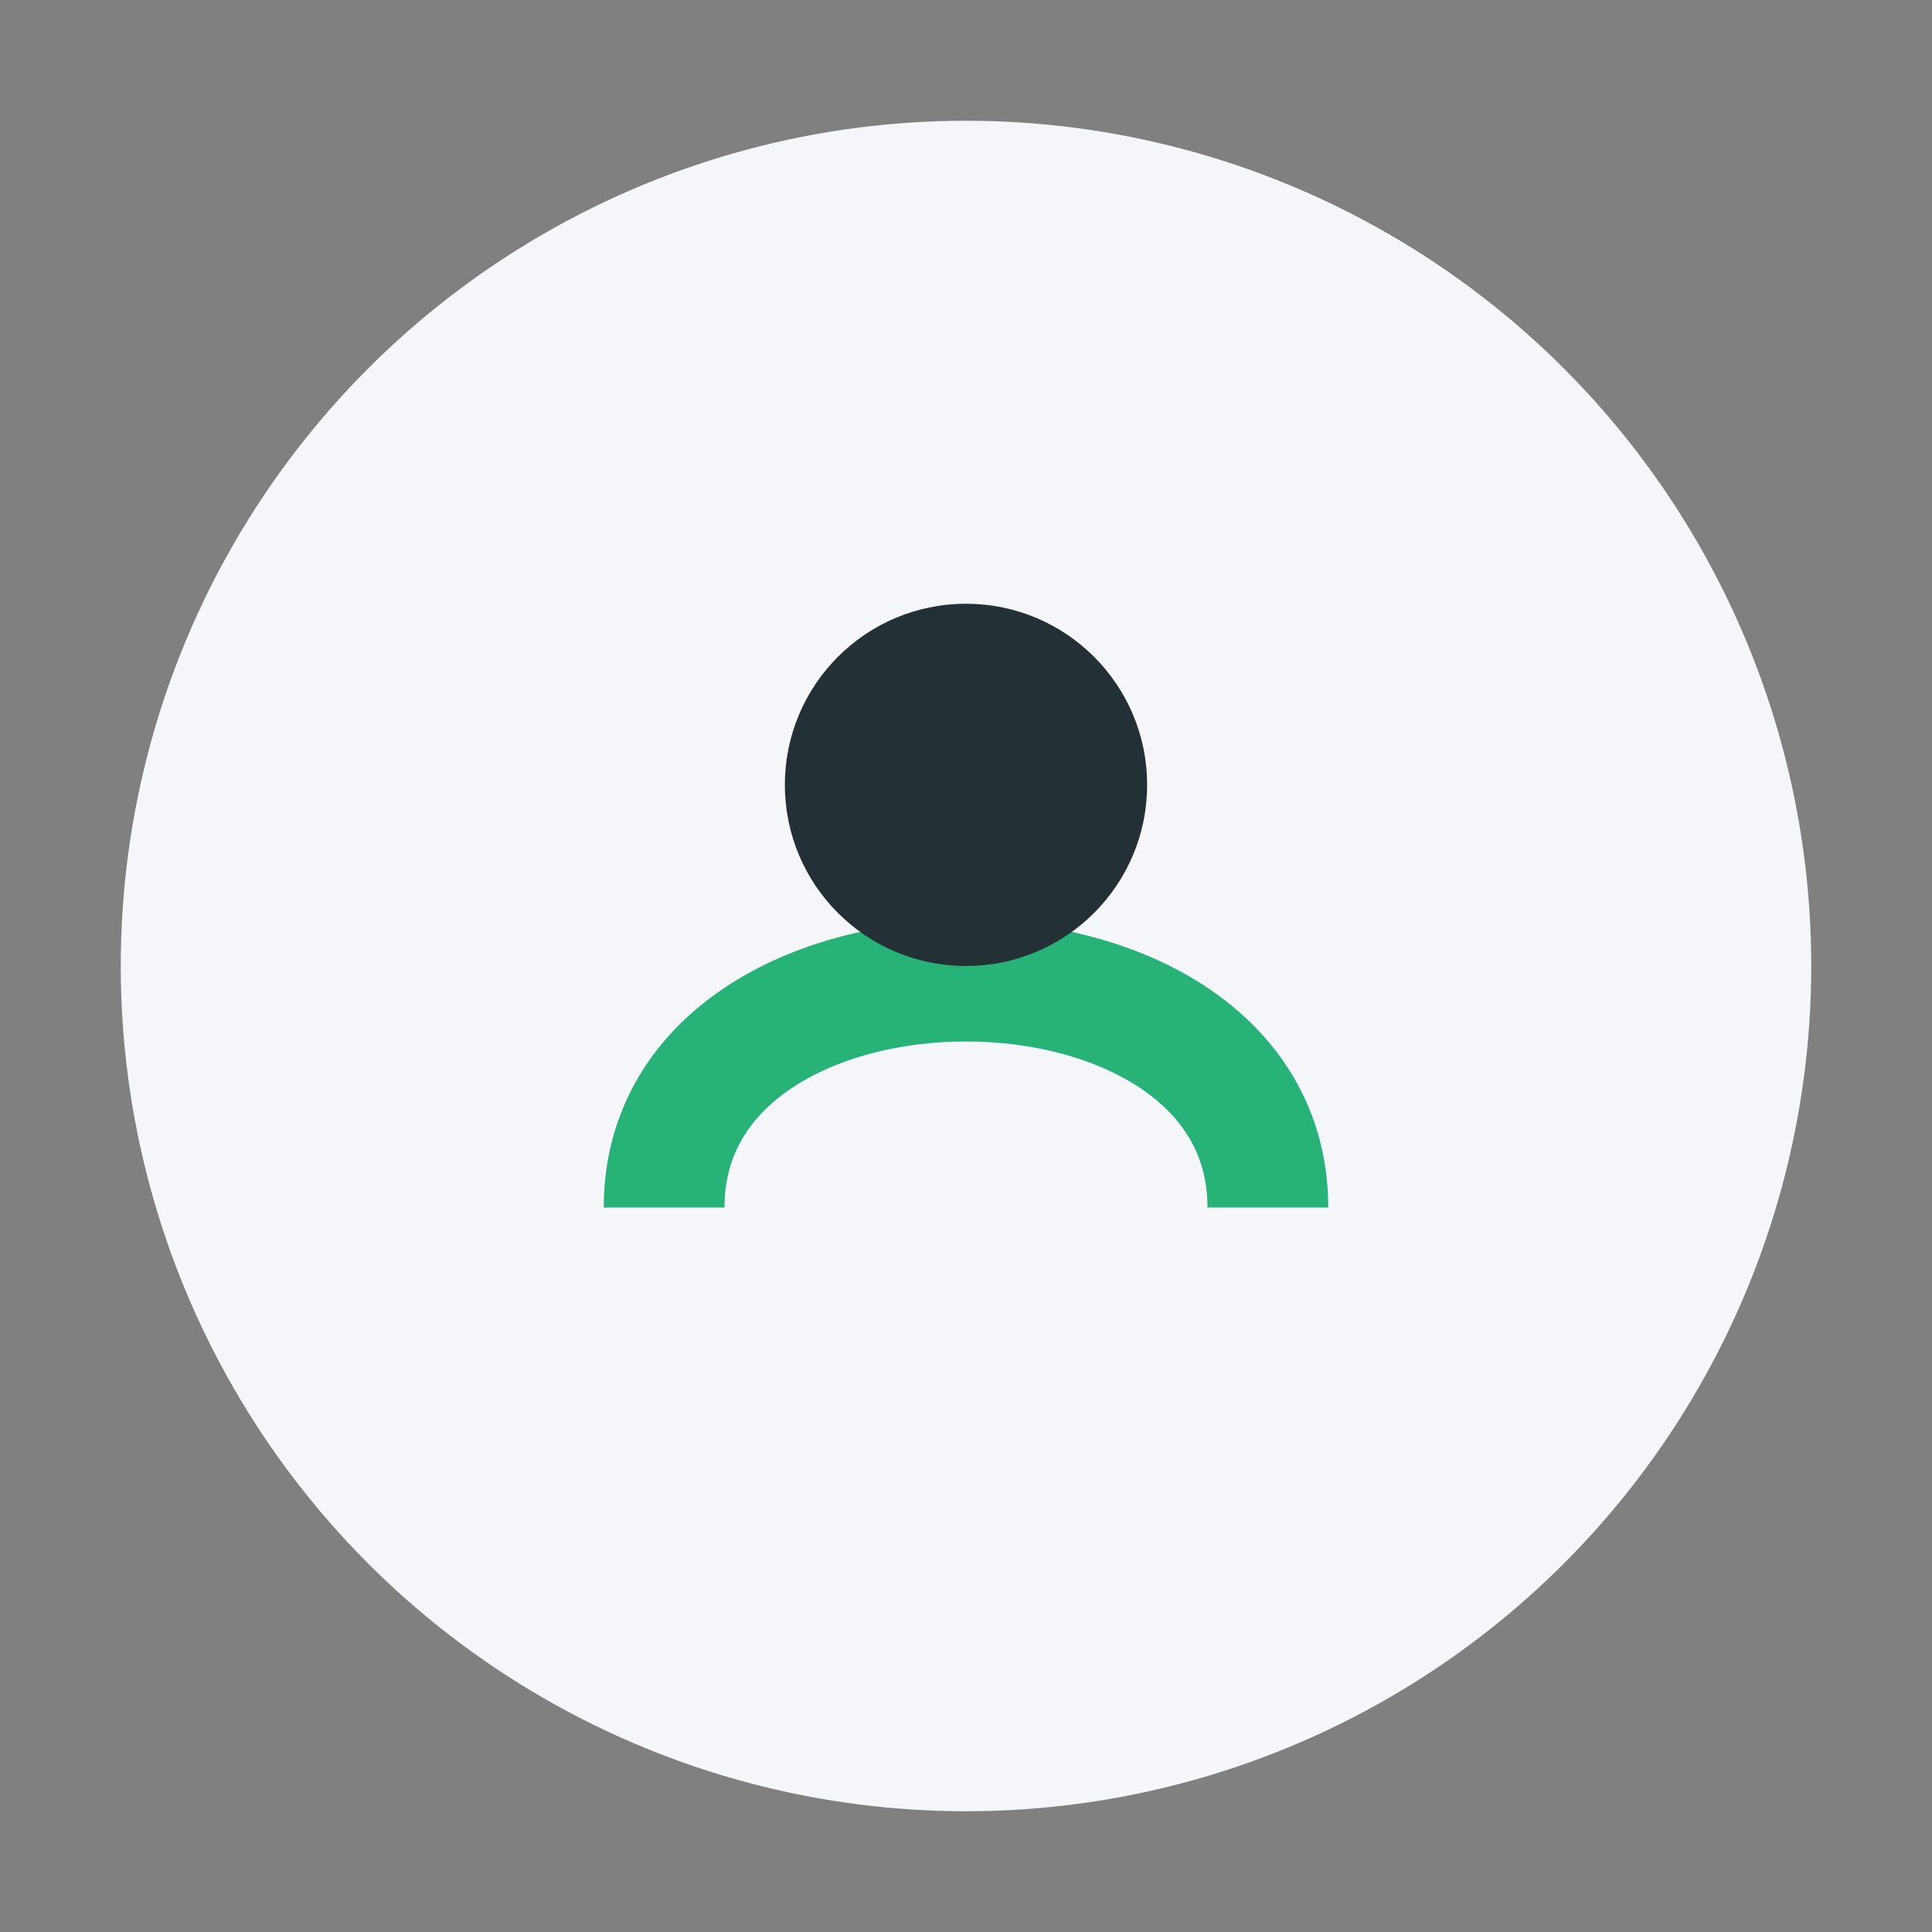
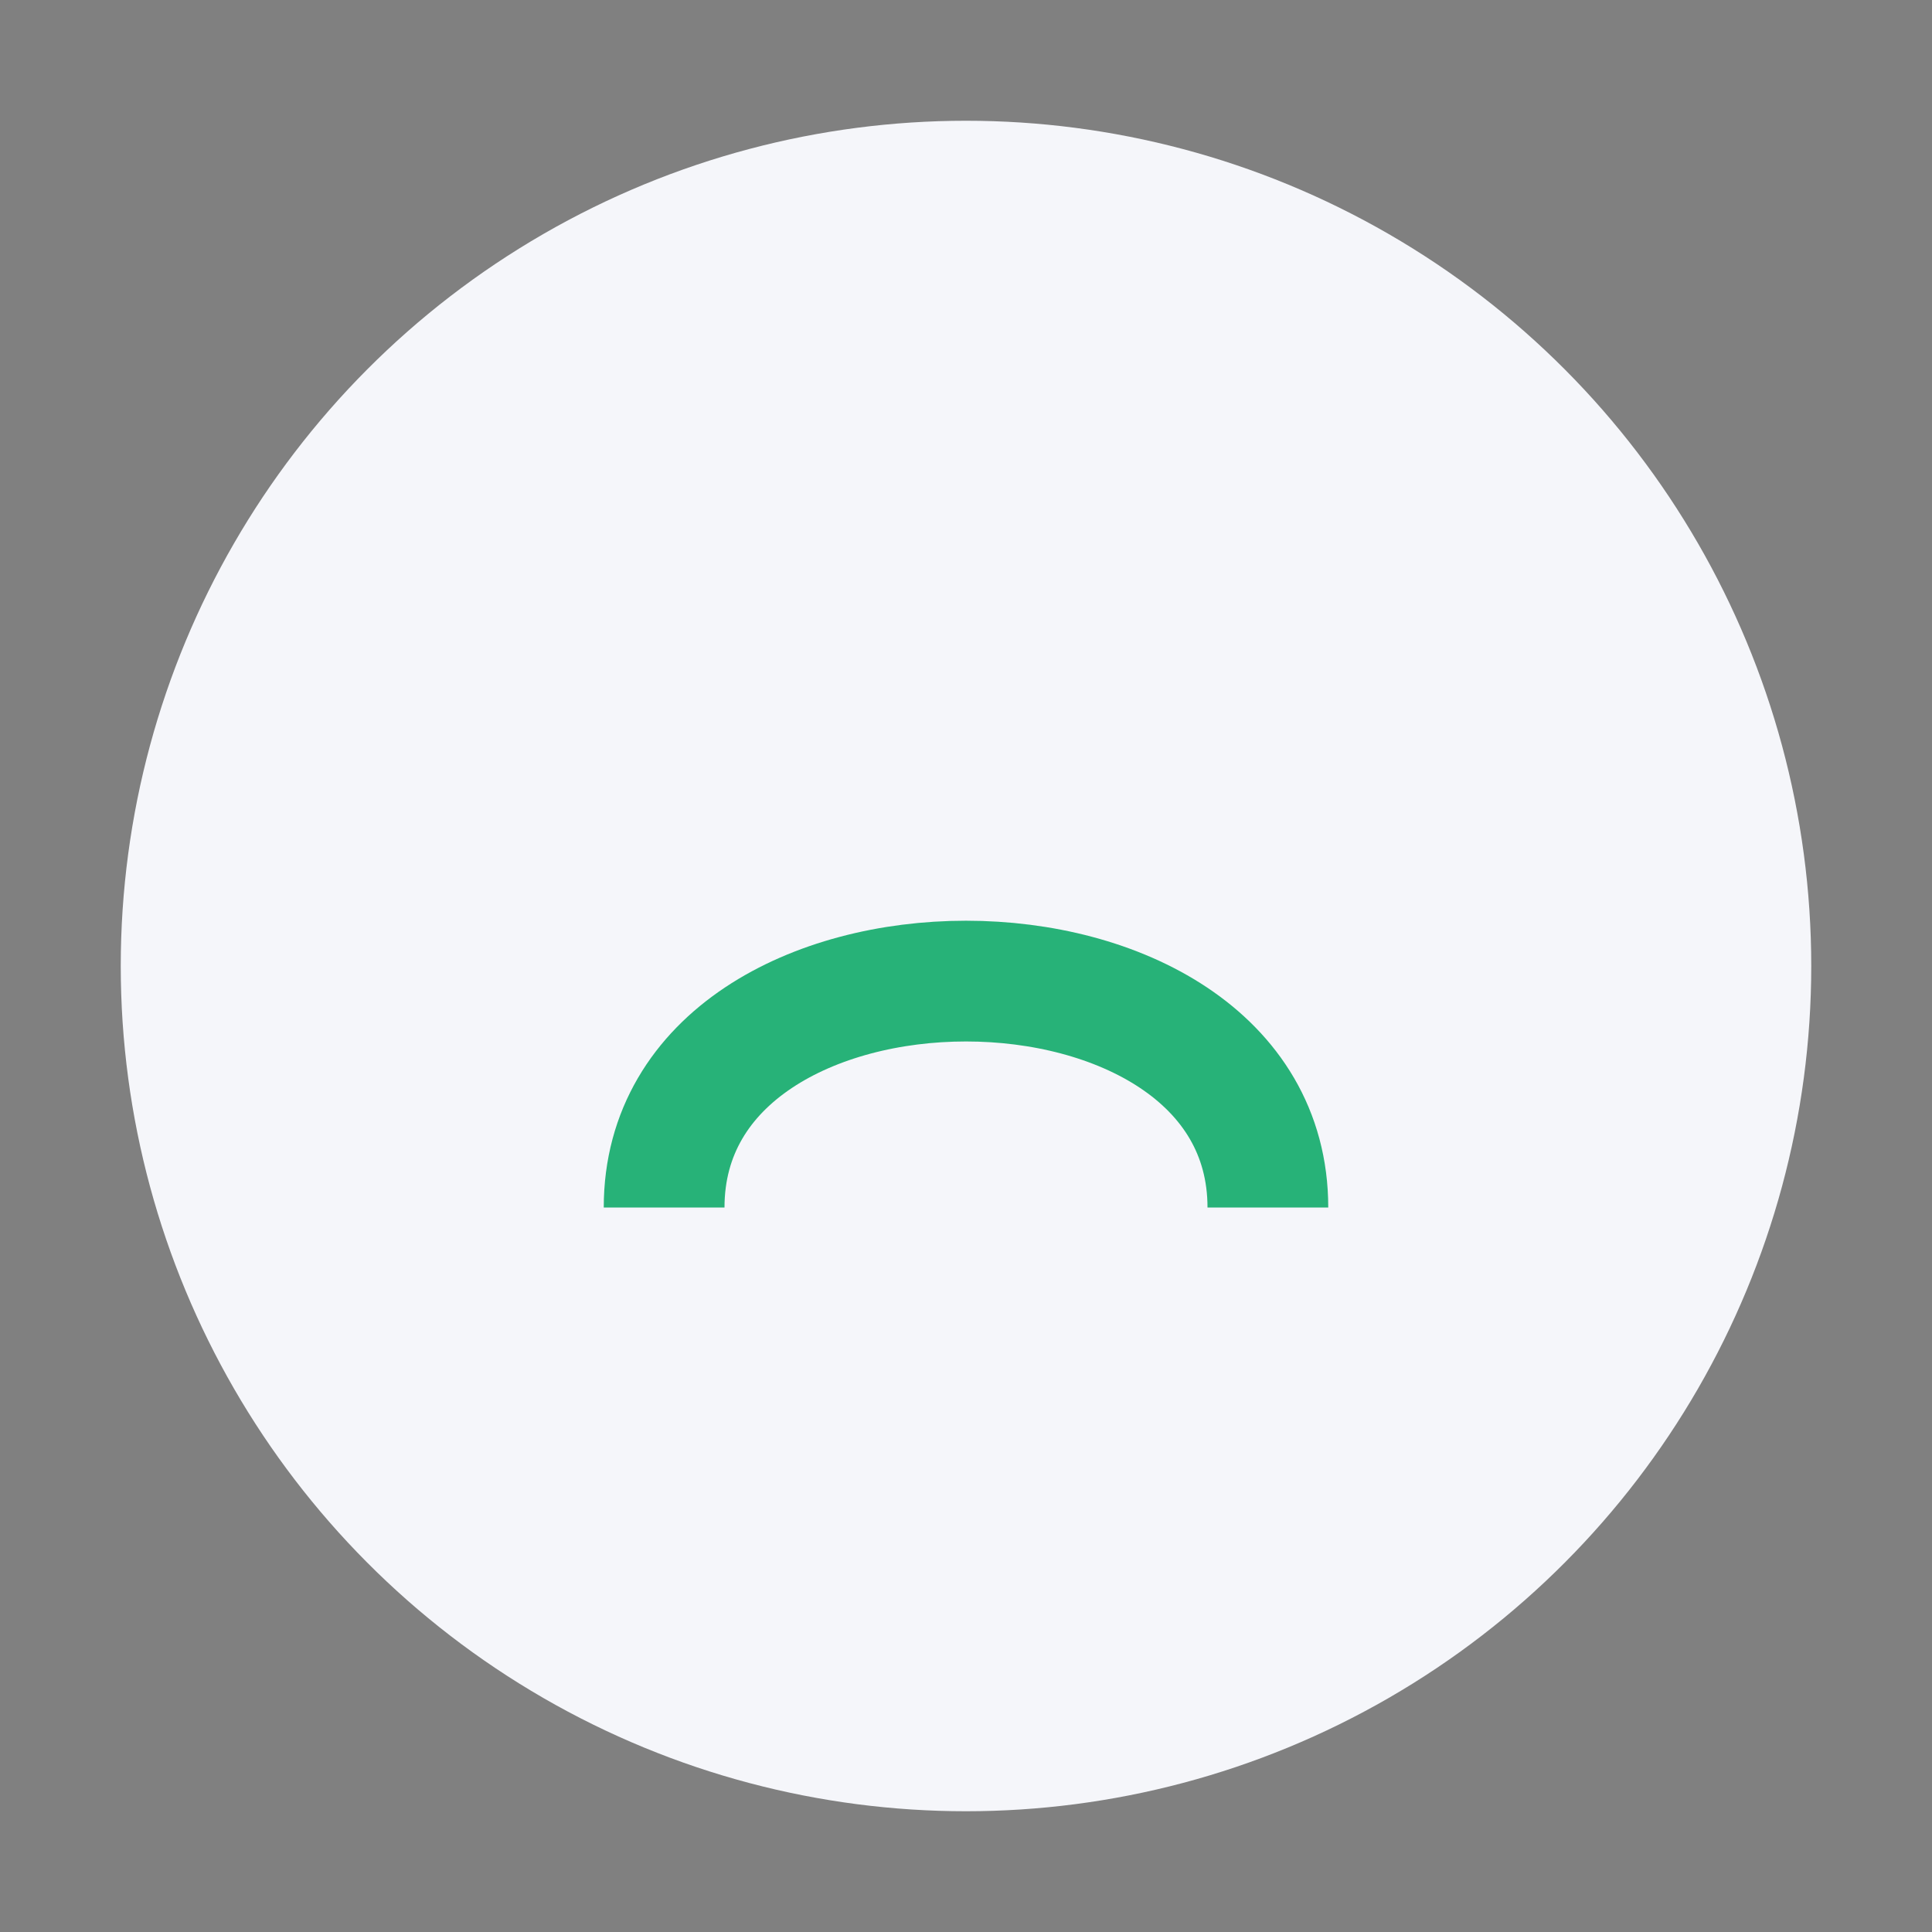
<svg xmlns="http://www.w3.org/2000/svg" viewBox="0 0 32 32">
  <rect x="0" y="0" width="32" height="32" fill="#808080" stroke="none" />
  <circle cx="16" cy="16" r="14" fill="#F5F6FA" />
  <path d="M11 20c0-5 10-5 10 0" stroke="#27B278" stroke-width="2" fill="none" />
-   <circle cx="16" cy="13" r="3" fill="#233137" />
</svg>